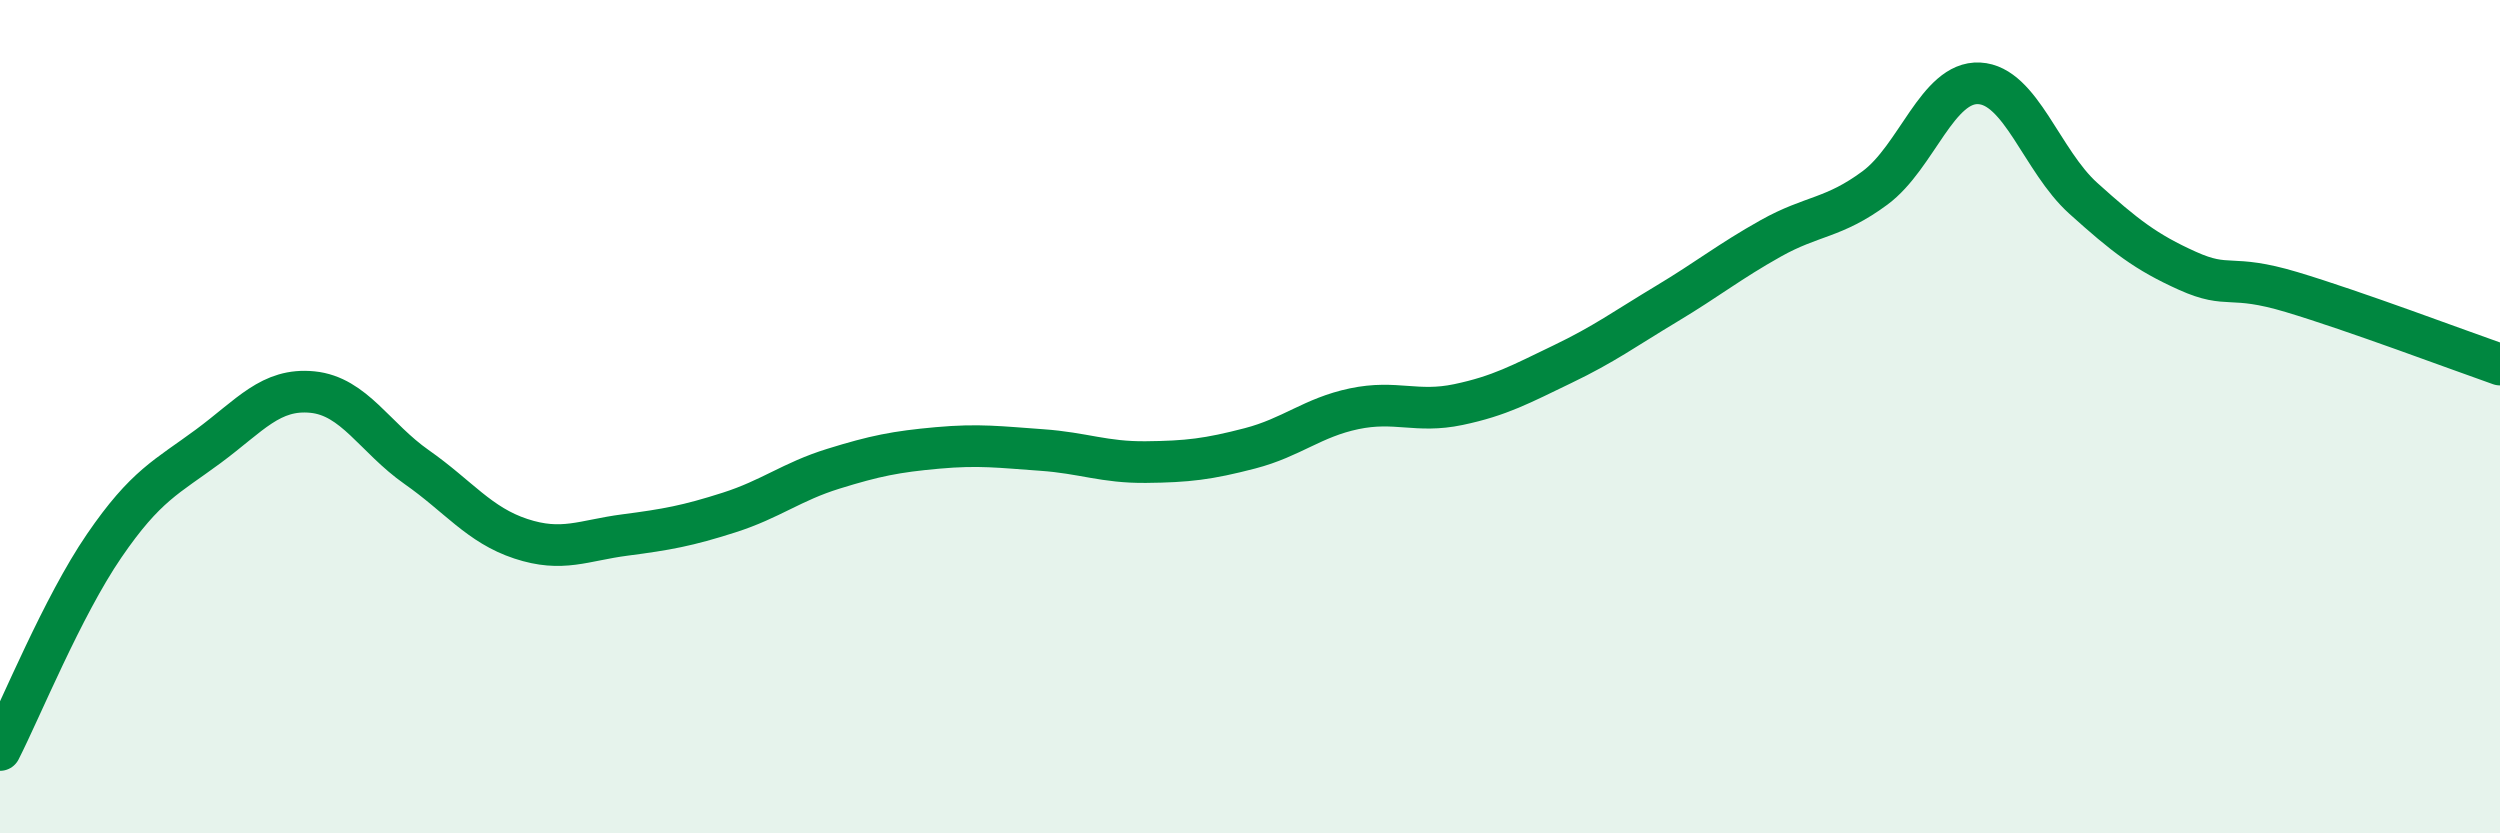
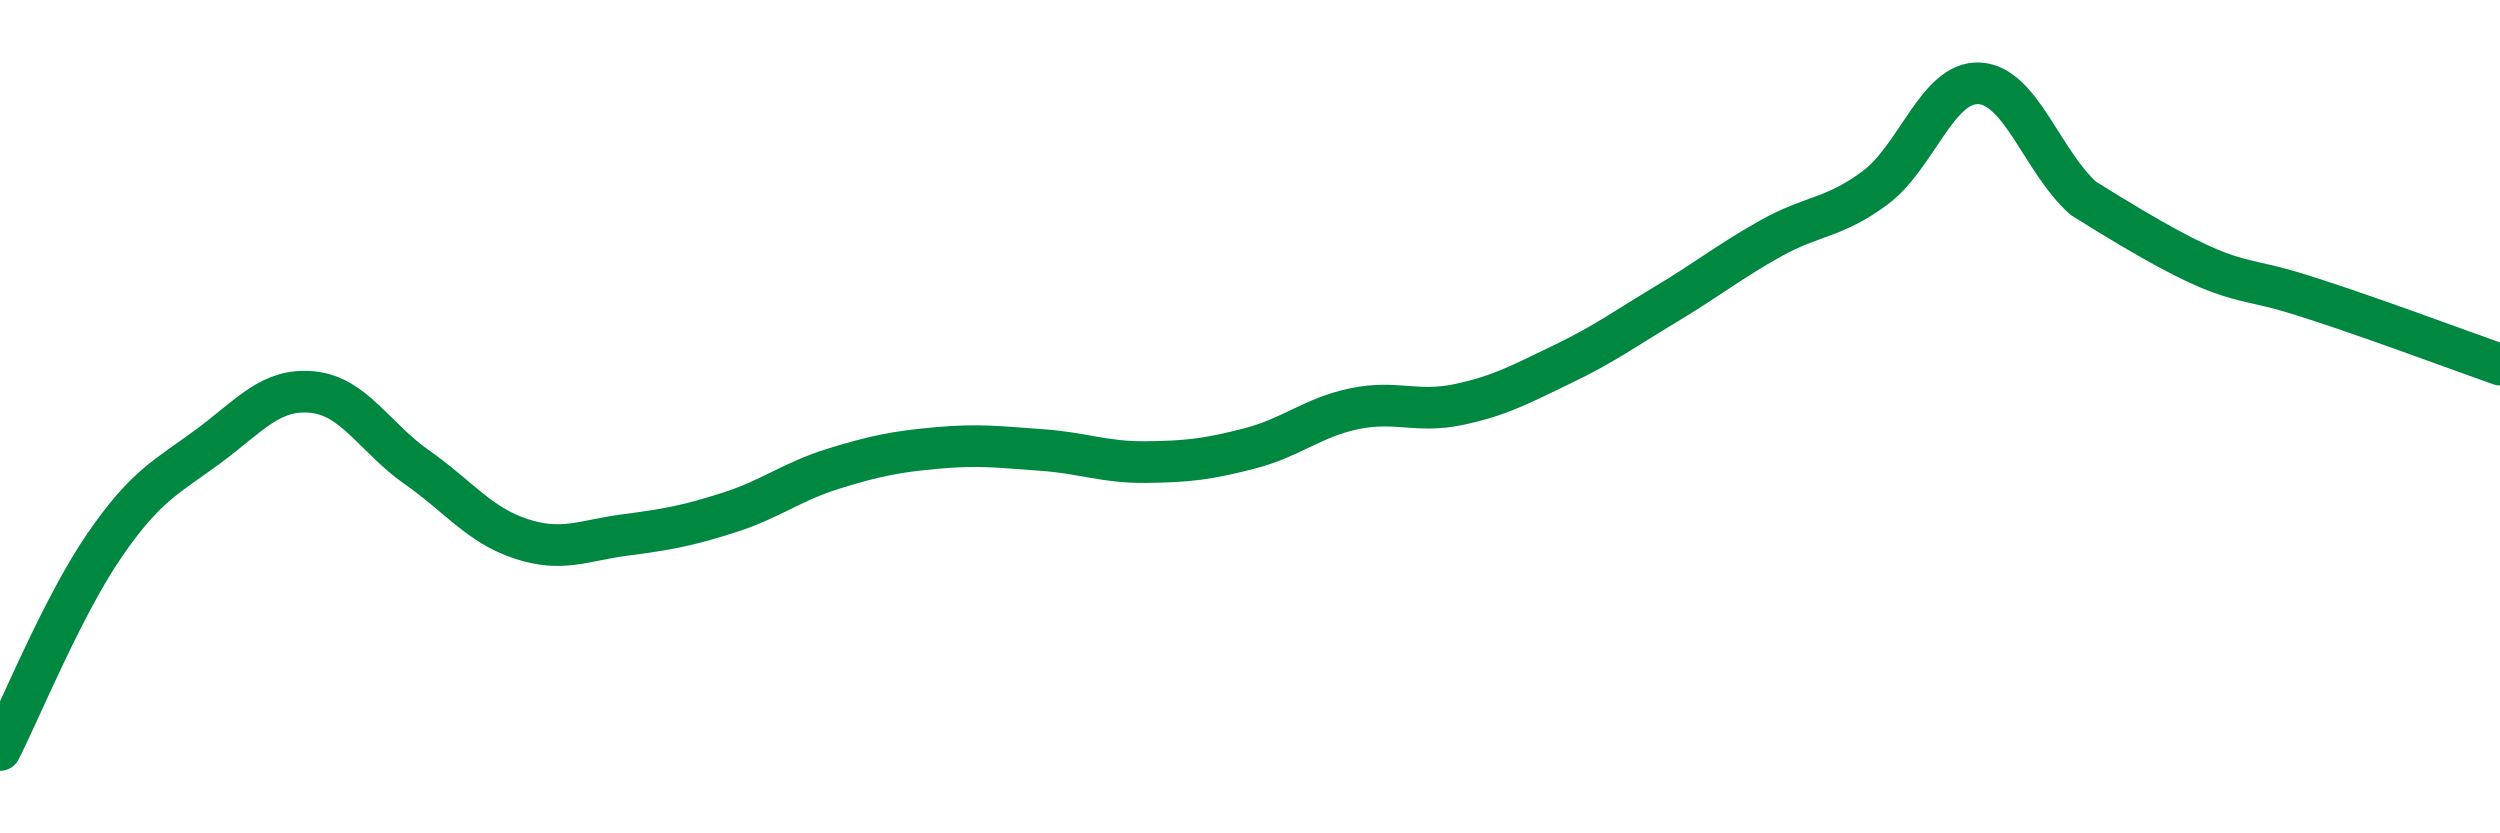
<svg xmlns="http://www.w3.org/2000/svg" width="60" height="20" viewBox="0 0 60 20">
-   <path d="M 0,18 C 0.5,17.02 1.5,14.56 2.5,13.1 C 3.5,11.64 4,11.45 5,10.71 C 6,9.97 6.5,9.31 7.5,9.41 C 8.5,9.51 9,10.51 10,11.21 C 11,11.91 11.5,12.6 12.5,12.93 C 13.5,13.26 14,12.97 15,12.84 C 16,12.71 16.5,12.62 17.5,12.3 C 18.5,11.98 19,11.56 20,11.25 C 21,10.94 21.5,10.84 22.5,10.75 C 23.5,10.66 24,10.73 25,10.8 C 26,10.87 26.5,11.1 27.5,11.09 C 28.5,11.08 29,11.02 30,10.76 C 31,10.5 31.5,10.02 32.5,9.81 C 33.5,9.6 34,9.92 35,9.71 C 36,9.5 36.5,9.22 37.5,8.74 C 38.5,8.26 39,7.89 40,7.29 C 41,6.69 41.5,6.28 42.5,5.72 C 43.5,5.16 44,5.25 45,4.51 C 46,3.77 46.5,1.95 47.5,2 C 48.5,2.05 49,3.86 50,4.76 C 51,5.66 51.5,6.05 52.5,6.5 C 53.5,6.95 53.5,6.56 55,7.01 C 56.5,7.46 59,8.4 60,8.75L60 20L0 20Z" fill="#008740" opacity="0.1" stroke-linecap="round" stroke-linejoin="round" />
-   <path d="M 0,18 C 0.5,17.02 1.5,14.56 2.5,13.1 C 3.5,11.64 4,11.45 5,10.71 C 6,9.97 6.5,9.31 7.5,9.41 C 8.5,9.51 9,10.51 10,11.21 C 11,11.91 11.5,12.6 12.5,12.93 C 13.5,13.26 14,12.97 15,12.84 C 16,12.71 16.5,12.62 17.5,12.3 C 18.5,11.98 19,11.56 20,11.25 C 21,10.94 21.5,10.84 22.5,10.75 C 23.5,10.66 24,10.73 25,10.8 C 26,10.87 26.5,11.1 27.5,11.09 C 28.5,11.08 29,11.02 30,10.76 C 31,10.5 31.5,10.02 32.5,9.81 C 33.5,9.6 34,9.92 35,9.71 C 36,9.5 36.5,9.22 37.5,8.74 C 38.5,8.26 39,7.89 40,7.29 C 41,6.69 41.5,6.28 42.5,5.72 C 43.5,5.16 44,5.25 45,4.51 C 46,3.77 46.5,1.95 47.5,2 C 48.5,2.05 49,3.86 50,4.76 C 51,5.66 51.5,6.05 52.5,6.5 C 53.5,6.95 53.5,6.56 55,7.01 C 56.5,7.46 59,8.4 60,8.75" stroke="#008740" stroke-width="1" fill="none" stroke-linecap="round" stroke-linejoin="round" />
+   <path d="M 0,18 C 0.5,17.02 1.5,14.56 2.5,13.1 C 3.5,11.64 4,11.45 5,10.71 C 6,9.97 6.5,9.31 7.5,9.41 C 8.5,9.51 9,10.51 10,11.21 C 11,11.91 11.5,12.6 12.5,12.93 C 13.5,13.26 14,12.97 15,12.84 C 16,12.71 16.5,12.62 17.5,12.3 C 18.5,11.98 19,11.56 20,11.25 C 21,10.94 21.5,10.84 22.5,10.75 C 23.5,10.66 24,10.73 25,10.8 C 26,10.87 26.5,11.1 27.5,11.09 C 28.5,11.08 29,11.02 30,10.76 C 31,10.5 31.5,10.02 32.5,9.81 C 33.5,9.6 34,9.92 35,9.71 C 36,9.5 36.5,9.22 37.5,8.74 C 38.5,8.26 39,7.89 40,7.29 C 41,6.69 41.5,6.28 42.5,5.72 C 43.5,5.16 44,5.25 45,4.51 C 46,3.77 46.5,1.95 47.5,2 C 48.5,2.05 49,3.86 50,4.76 C 53.5,6.95 53.5,6.56 55,7.01 C 56.5,7.46 59,8.4 60,8.75" stroke="#008740" stroke-width="1" fill="none" stroke-linecap="round" stroke-linejoin="round" />
</svg>